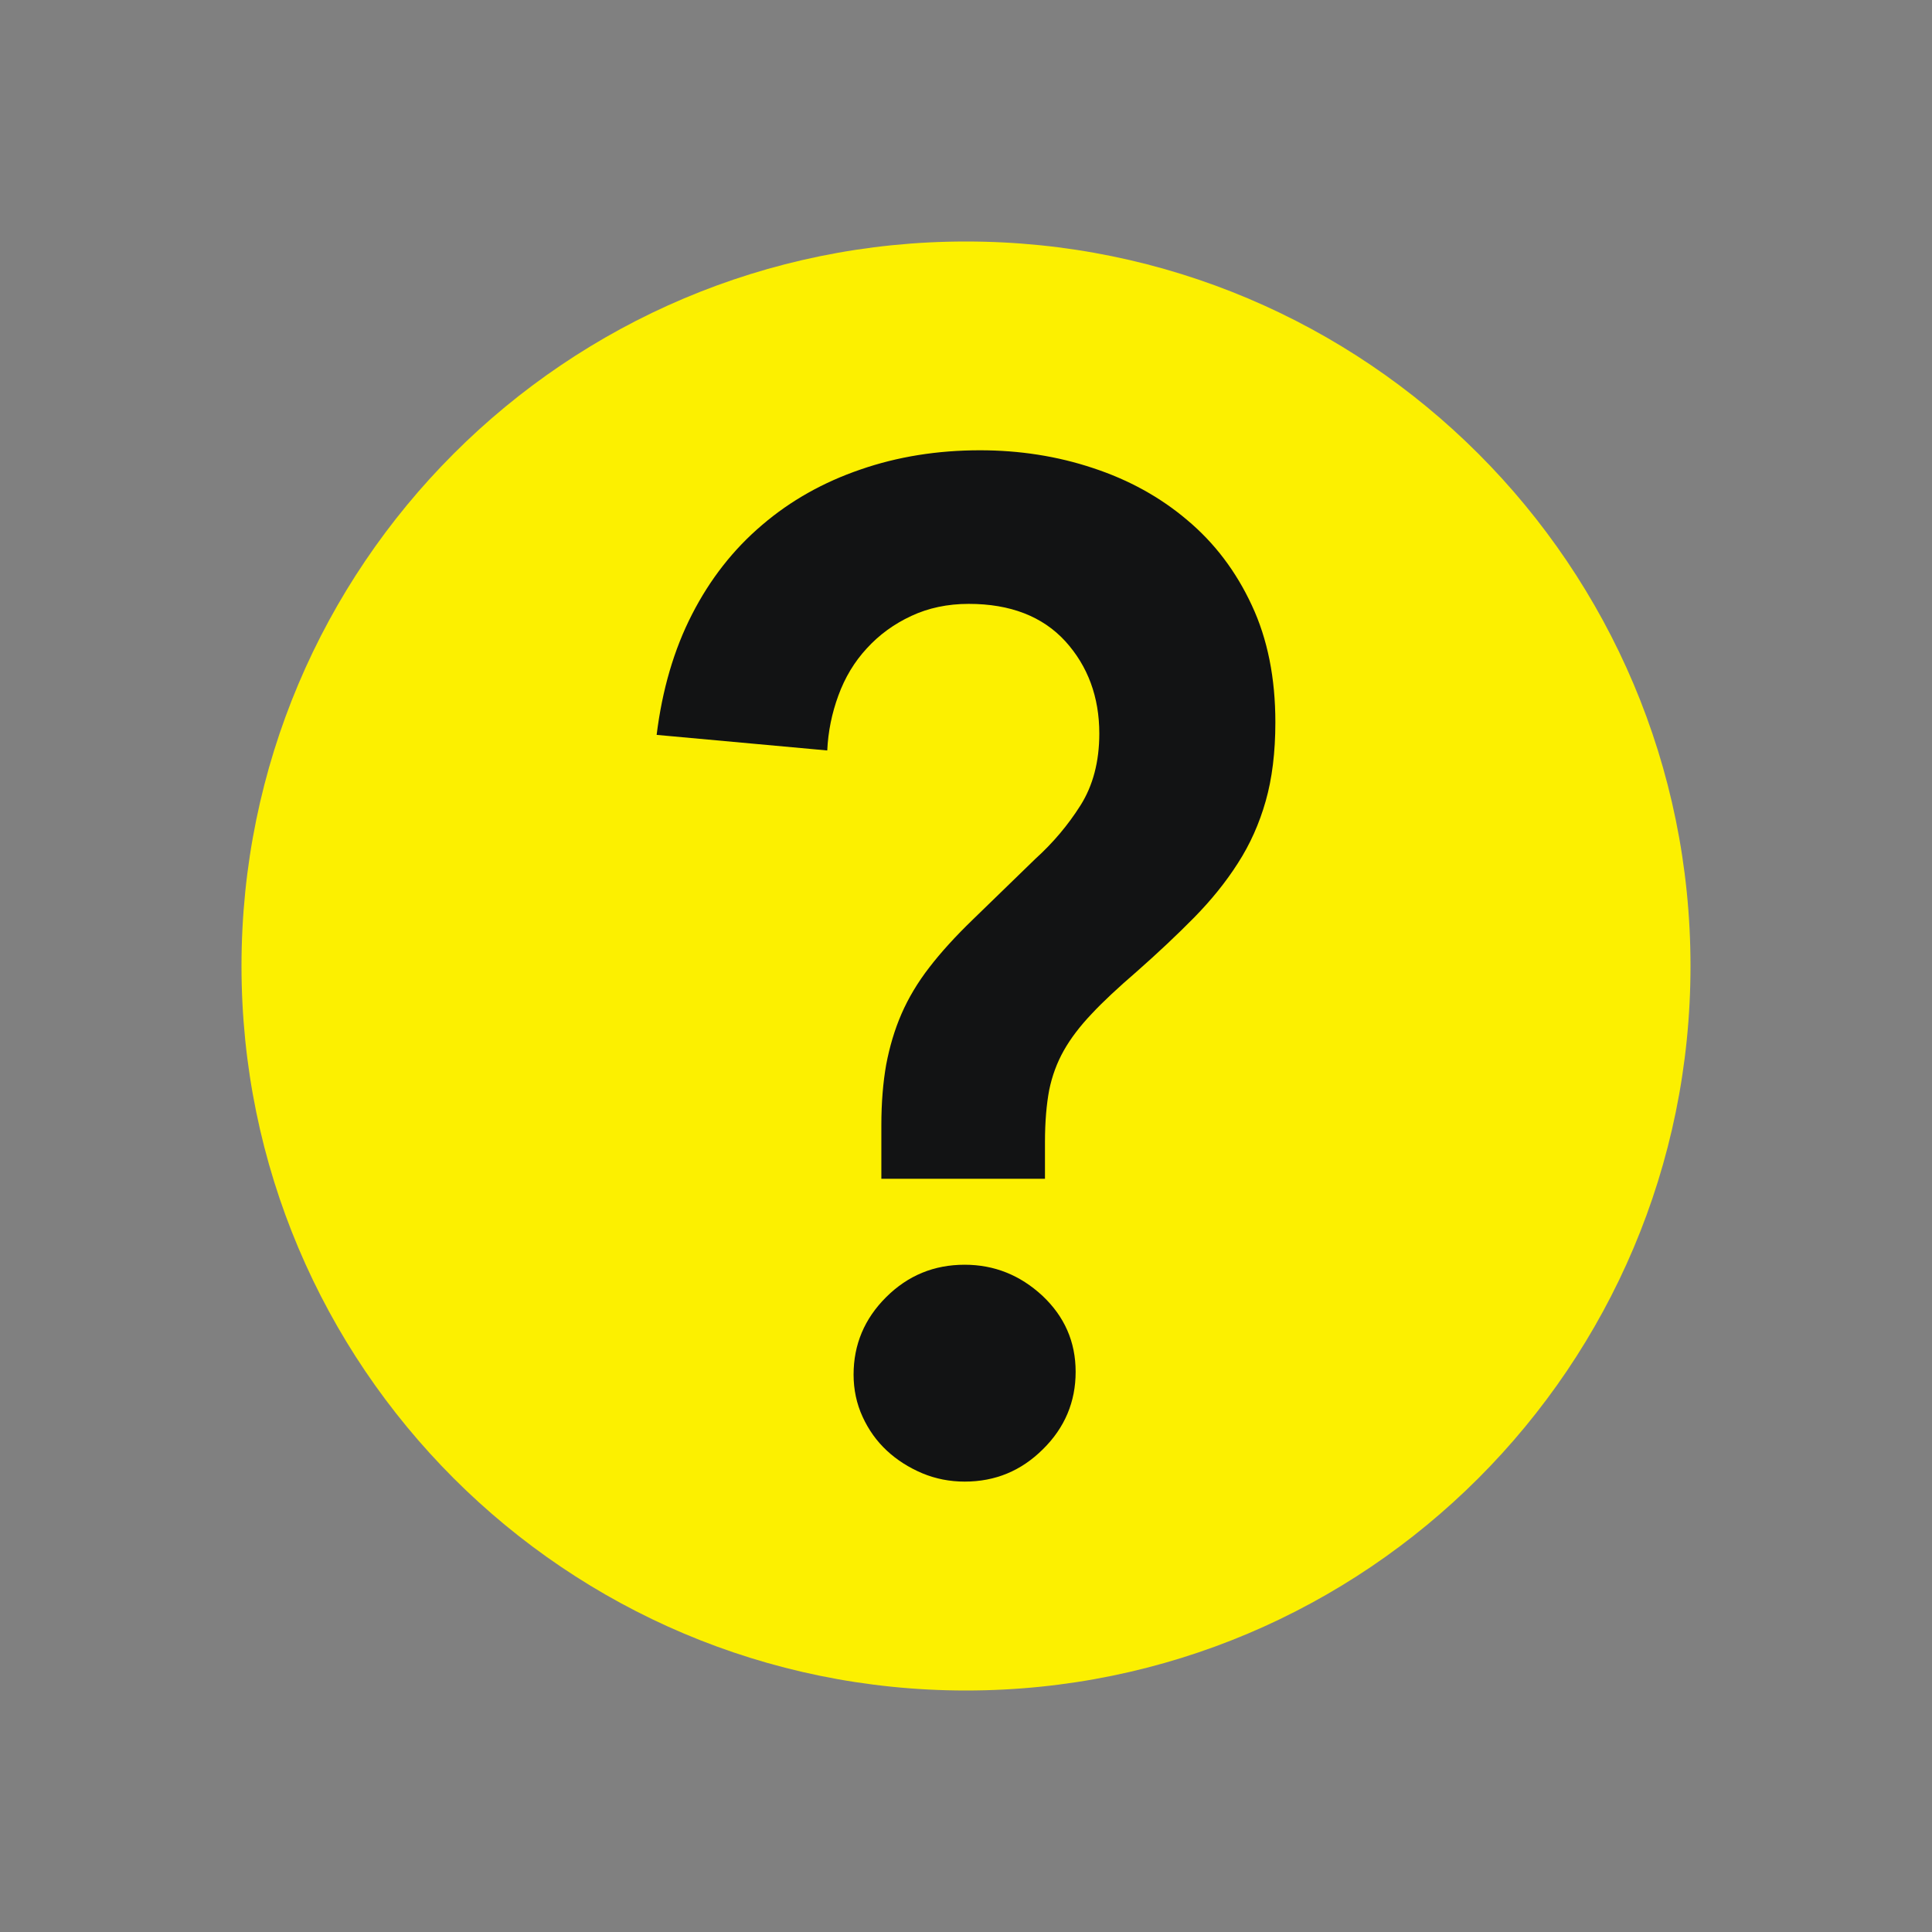
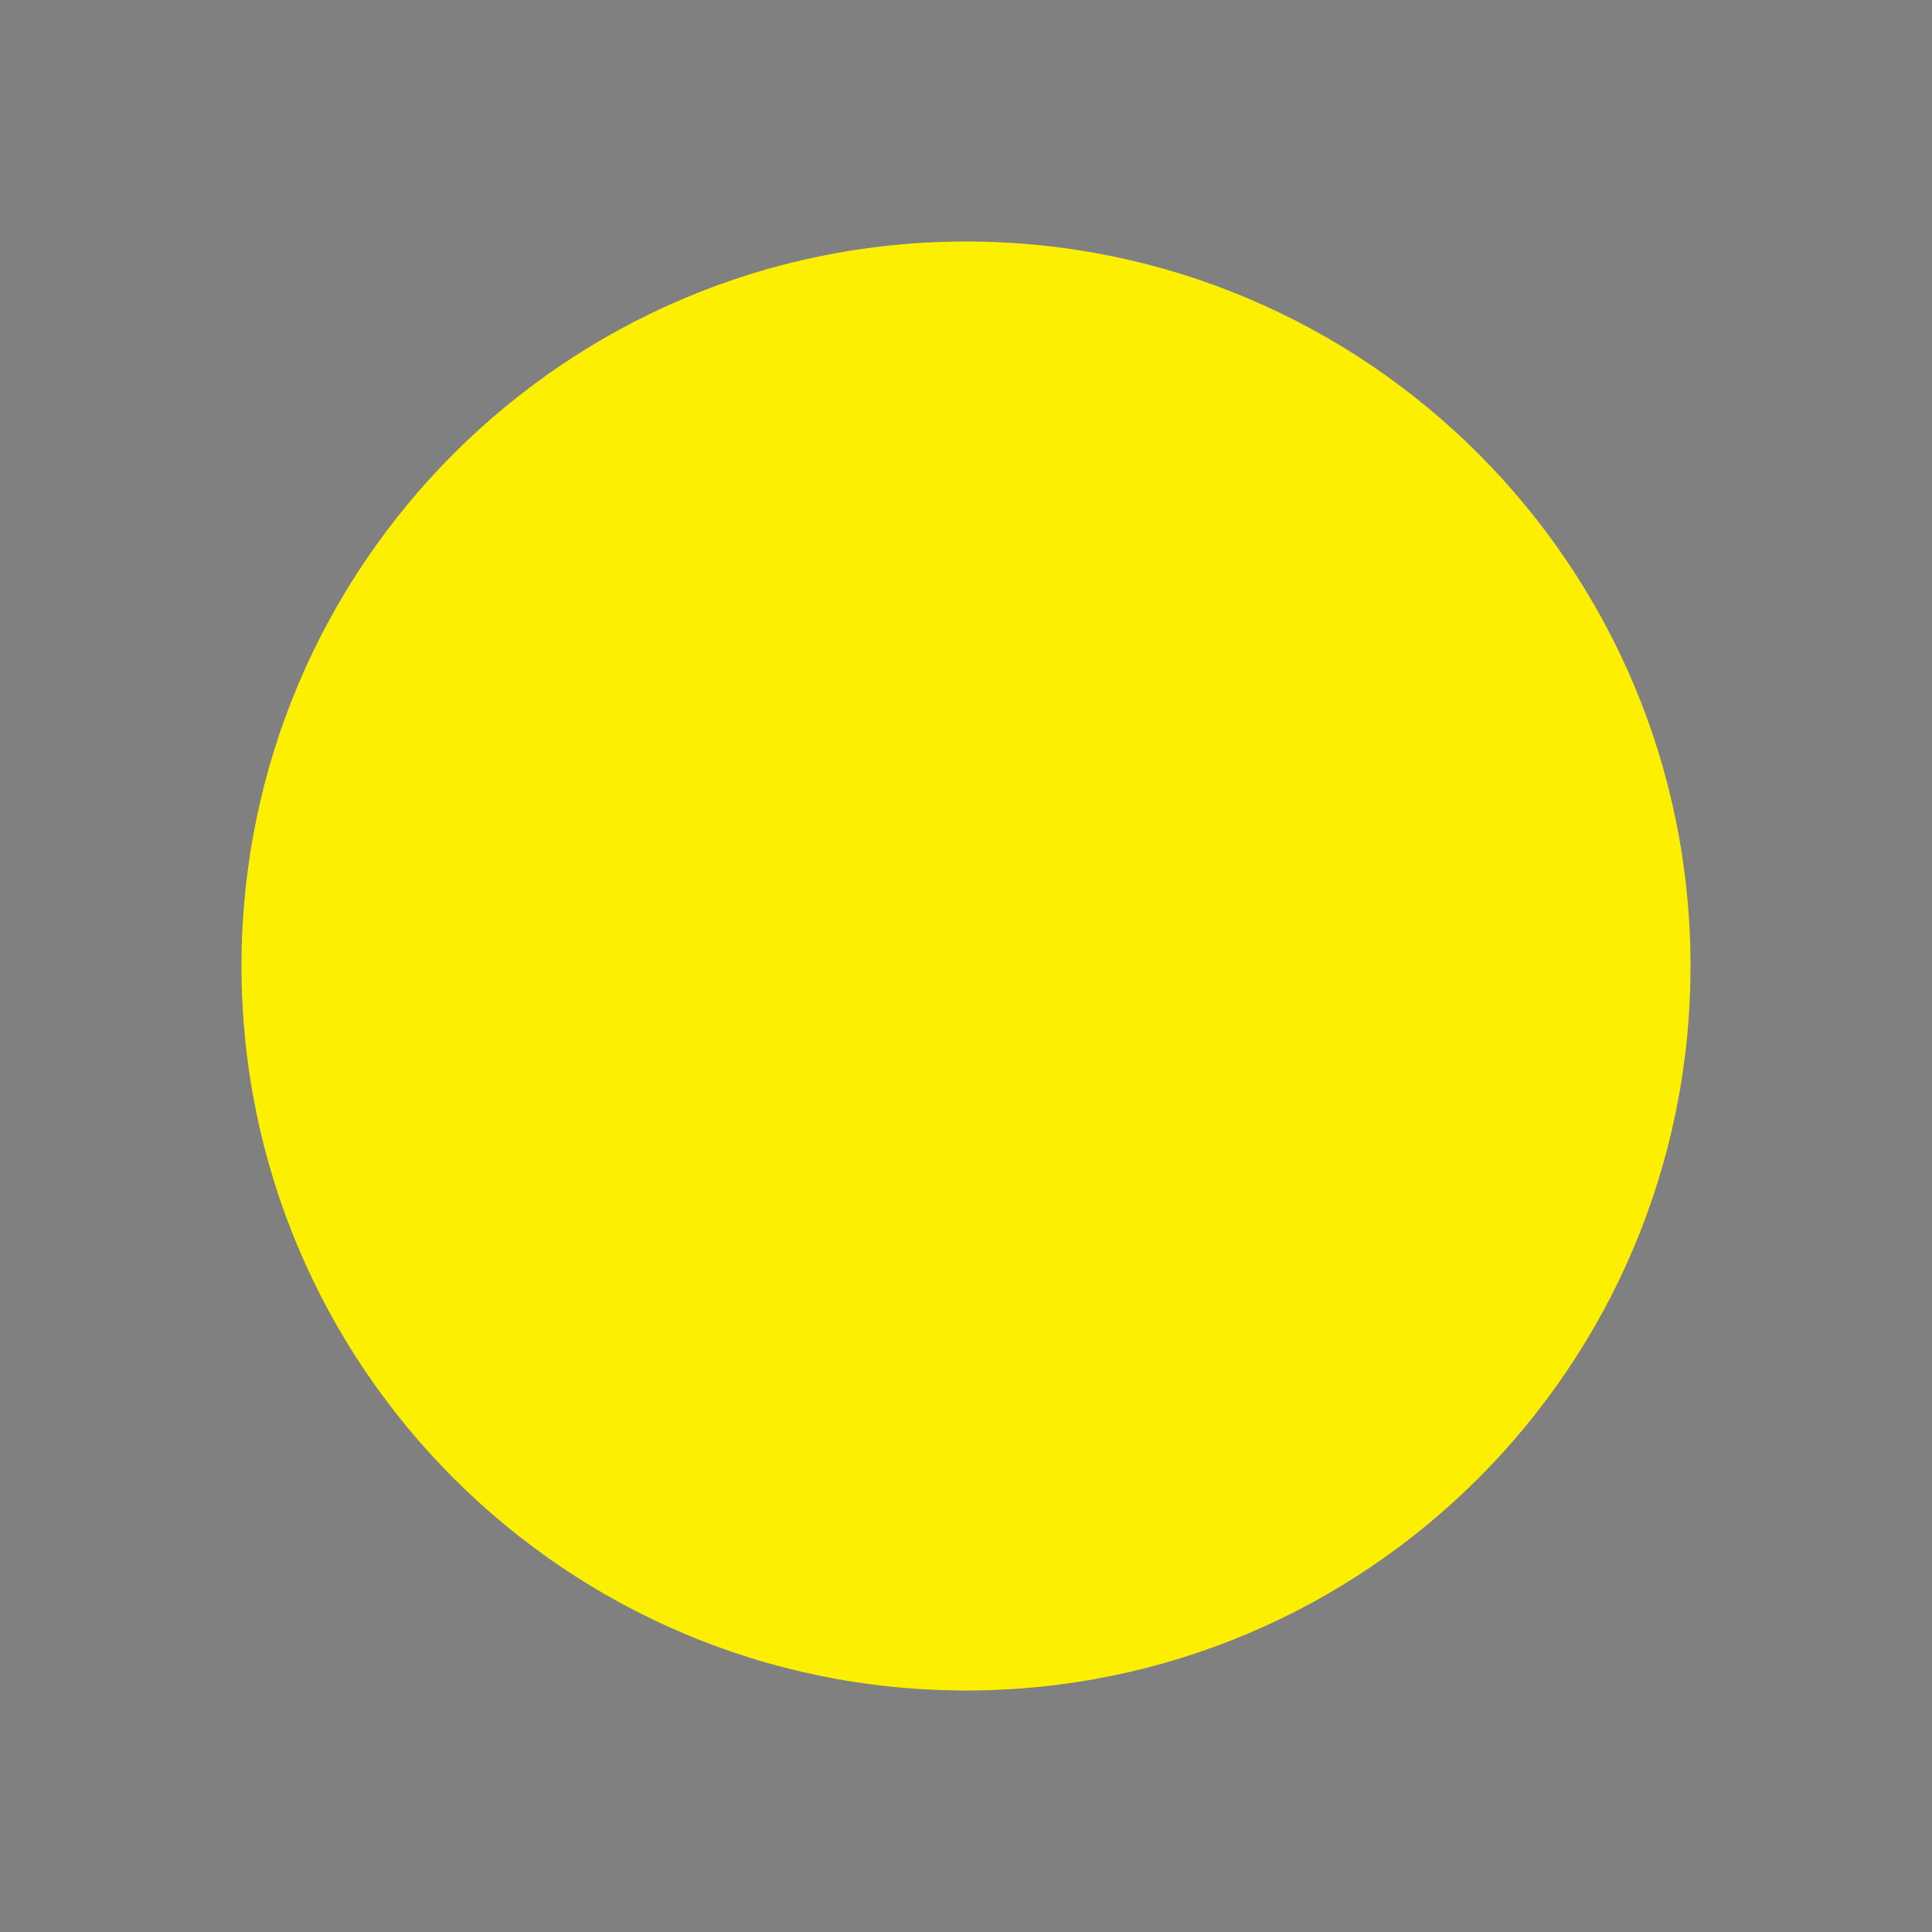
<svg xmlns="http://www.w3.org/2000/svg" width="16" height="16" viewBox="0 0 16 16" fill="#FCF000" class="sds-icon sds-icon-help">
  <rect x="0" y="0" width="16" height="16" fill="#808080" stroke="none" />
  <path fill-rule="evenodd" clip-rule="evenodd" d="M2 8C2 4.686 4.686 2 8 2C11.314 2 14 4.686 14 8C14 11.314 11.314 14 8 14C4.686 14 2 11.314 2 8Z" />
-   <path fill-rule="evenodd" clip-rule="evenodd" d="M7.069 11.384C7.069 11.135 7.159 10.921 7.339 10.742C7.519 10.563 7.735 10.474 7.989 10.474C8.234 10.474 8.448 10.56 8.632 10.73C8.815 10.902 8.908 11.111 8.908 11.361C8.908 11.609 8.818 11.824 8.637 12.002C8.457 12.181 8.242 12.27 7.989 12.27C7.866 12.27 7.748 12.247 7.638 12.201C7.527 12.154 7.429 12.092 7.345 12.014C7.261 11.936 7.194 11.843 7.144 11.734C7.094 11.626 7.069 11.508 7.069 11.384ZM7.299 9.762V9.319C7.299 9.132 7.313 8.964 7.339 8.817C7.367 8.67 7.408 8.529 7.466 8.396C7.523 8.265 7.6 8.136 7.696 8.012C7.792 7.887 7.912 7.755 8.057 7.615L8.574 7.113C8.72 6.981 8.845 6.833 8.948 6.67C9.051 6.507 9.104 6.308 9.104 6.075C9.104 5.772 9.009 5.516 8.822 5.31C8.634 5.105 8.367 5.001 8.023 5.001C7.847 5.001 7.688 5.035 7.547 5.101C7.405 5.167 7.282 5.256 7.179 5.369C7.075 5.481 6.997 5.612 6.943 5.76C6.889 5.907 6.858 6.059 6.851 6.215L5.438 6.086C5.484 5.714 5.581 5.38 5.731 5.088C5.88 4.797 6.073 4.55 6.311 4.348C6.548 4.145 6.82 3.993 7.127 3.888C7.433 3.782 7.763 3.729 8.116 3.729C8.444 3.729 8.757 3.778 9.051 3.876C9.346 3.973 9.607 4.116 9.832 4.307C10.059 4.497 10.237 4.733 10.367 5.013C10.498 5.293 10.562 5.616 10.562 5.982C10.562 6.23 10.535 6.448 10.482 6.634C10.429 6.821 10.352 6.993 10.252 7.148C10.152 7.305 10.032 7.453 9.89 7.598C9.749 7.741 9.59 7.891 9.413 8.047C9.26 8.179 9.135 8.295 9.041 8.396C8.944 8.498 8.867 8.599 8.81 8.7C8.753 8.801 8.713 8.91 8.689 9.027C8.667 9.144 8.654 9.287 8.654 9.459V9.762H7.299Z" fill="#121314" />
</svg>